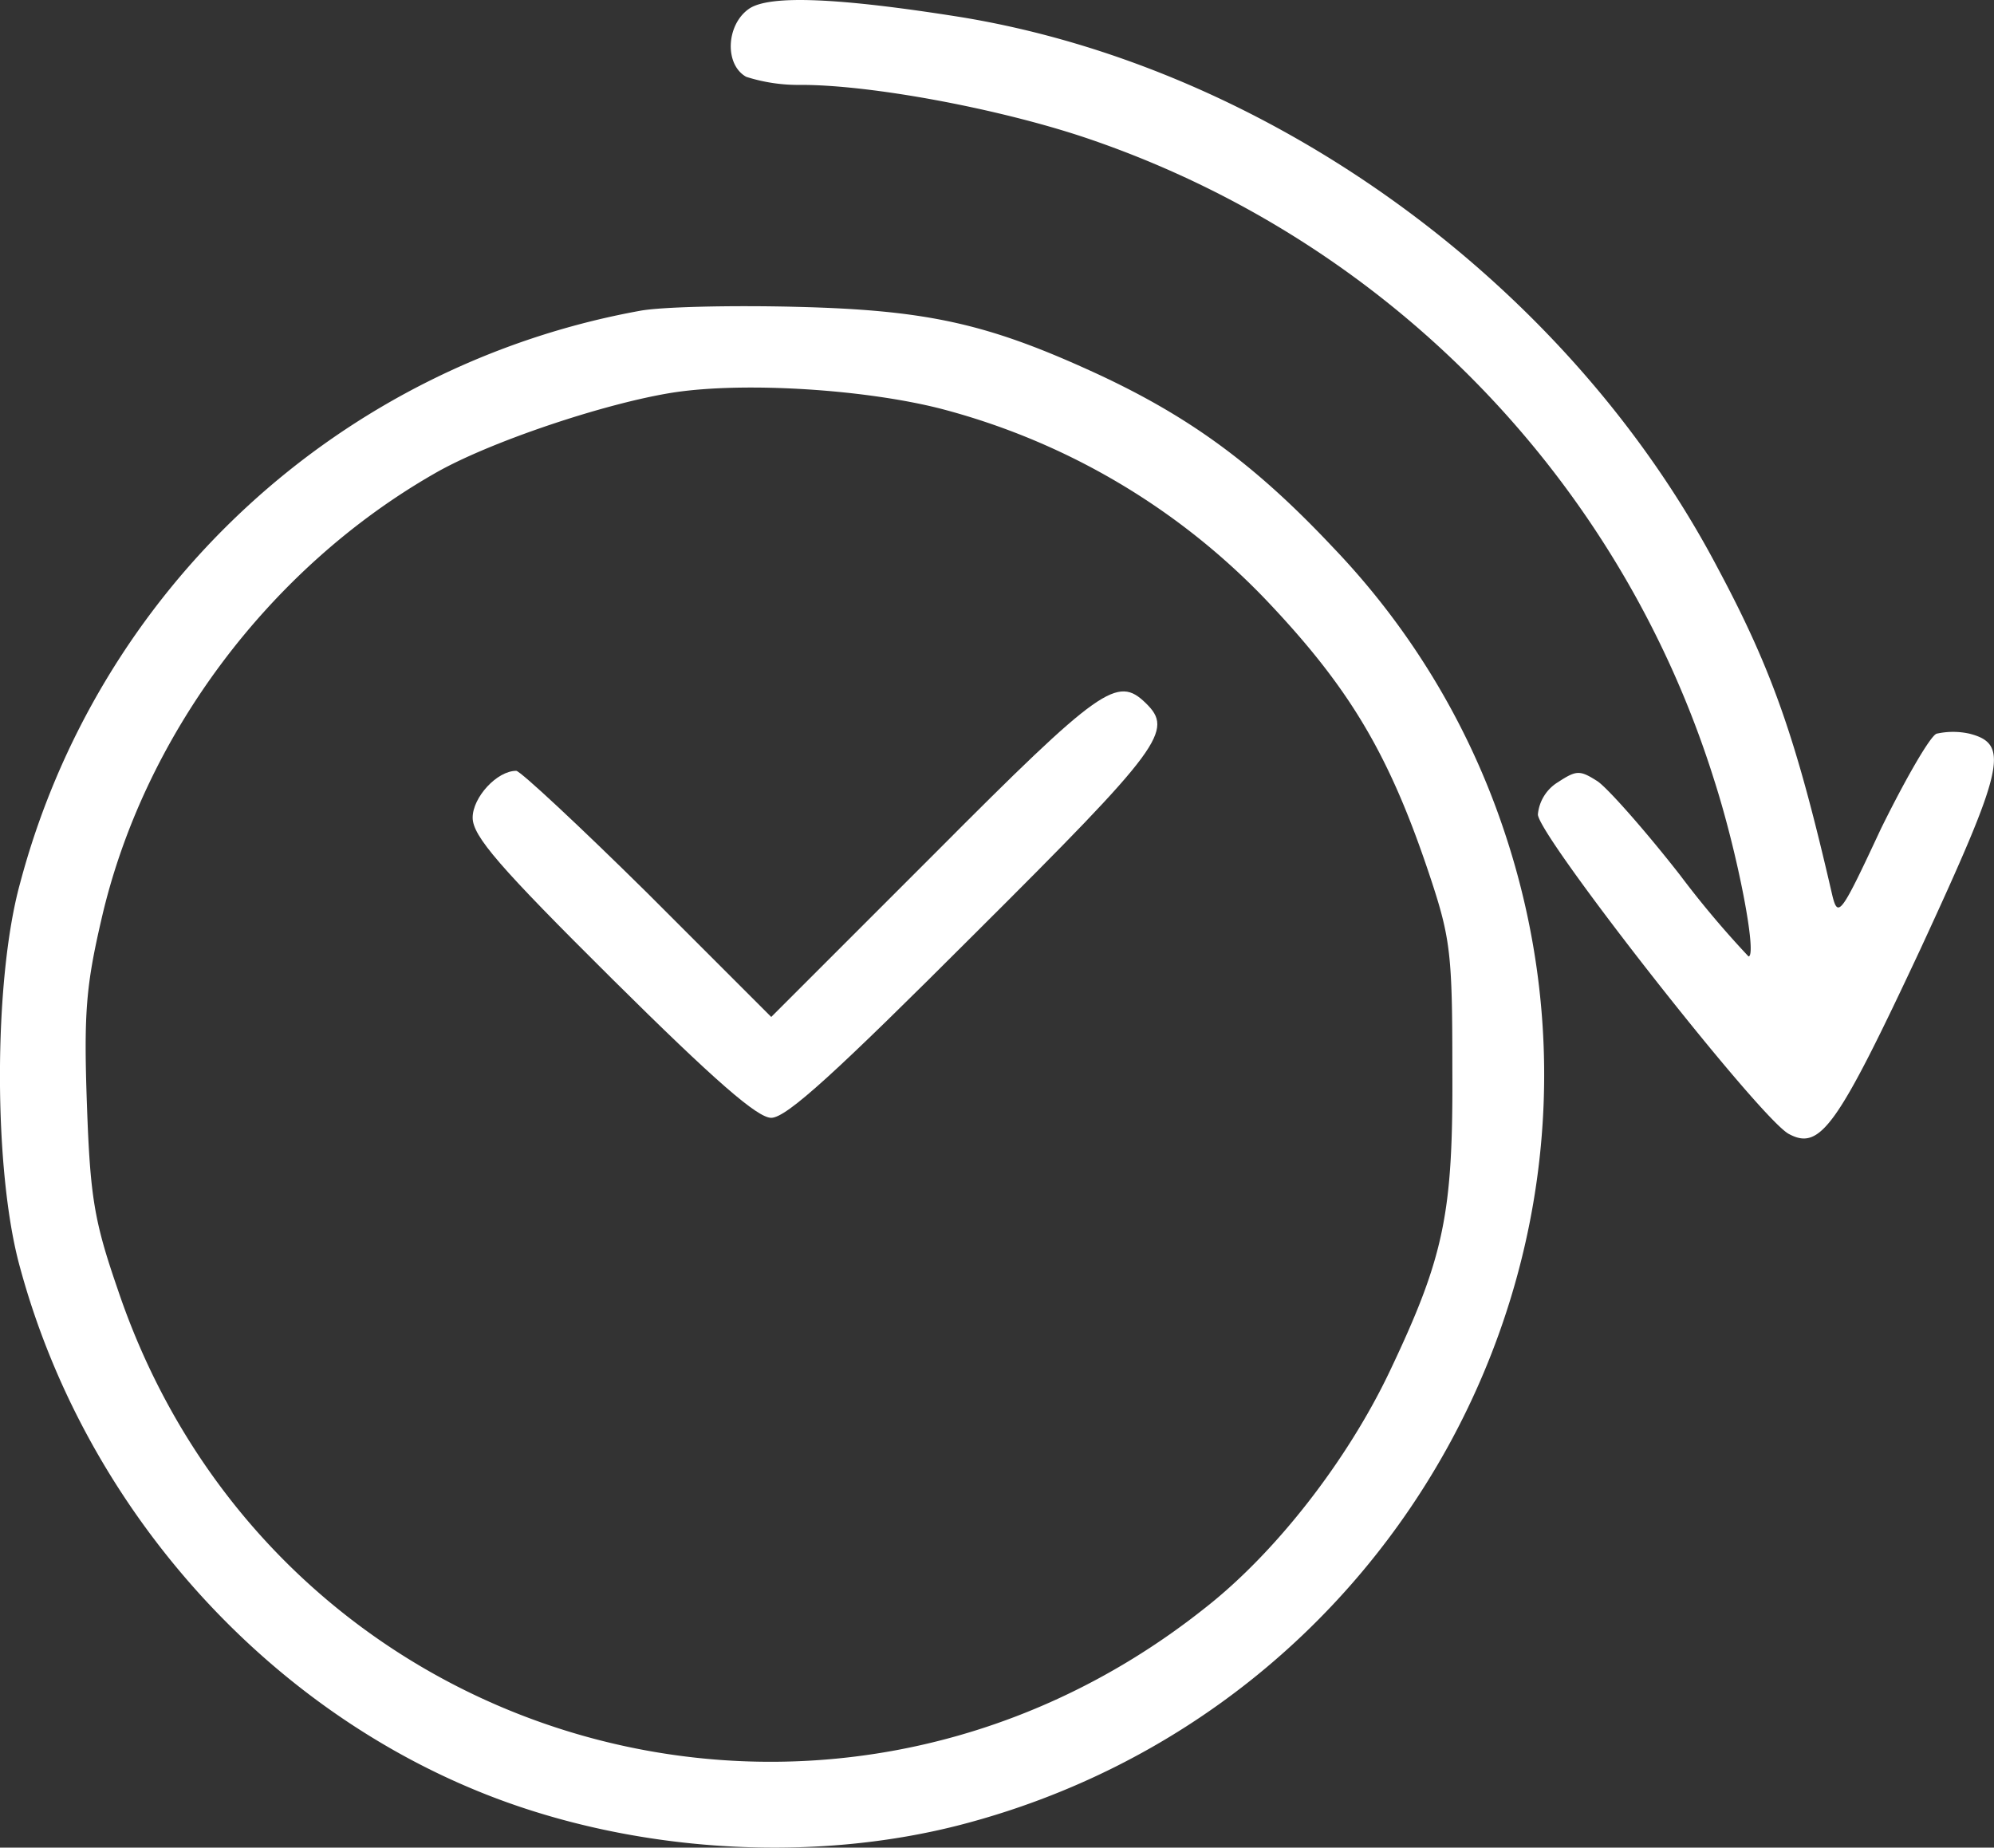
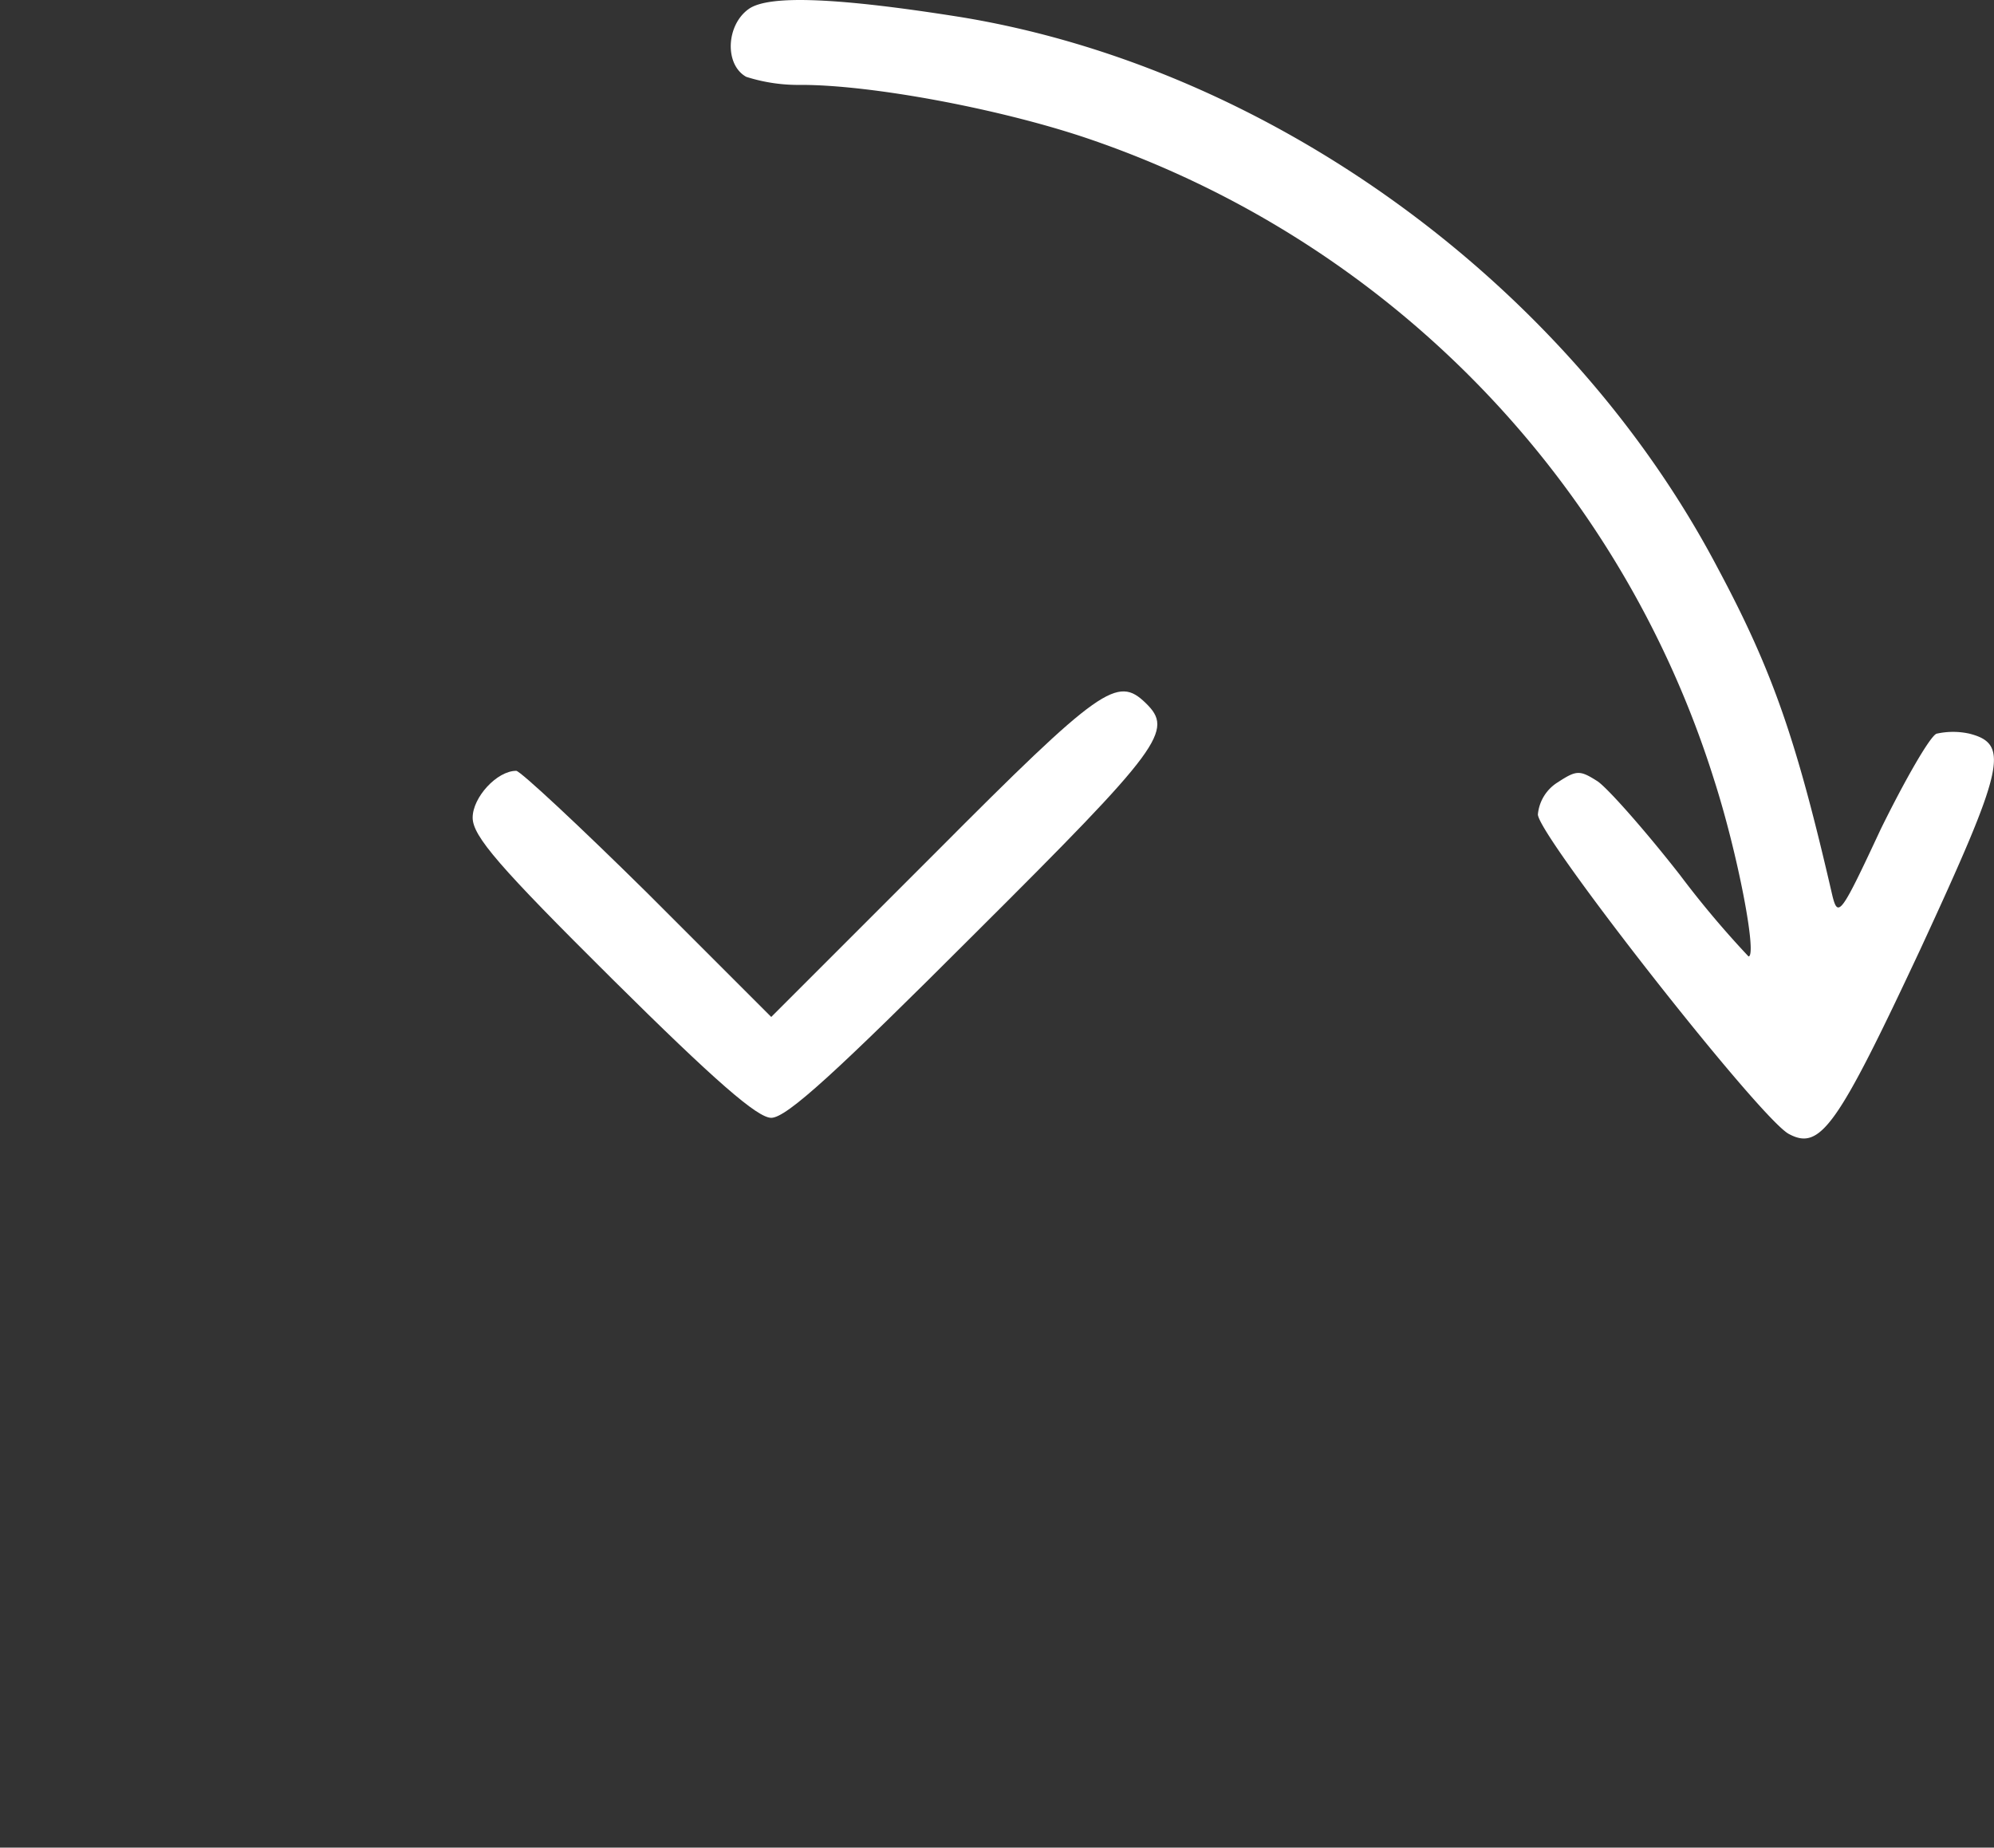
<svg xmlns="http://www.w3.org/2000/svg" id="Слой_1" data-name="Слой 1" viewBox="0 0 247.09 228.96">
  <rect x="0" y="0" width="247.09" height="228.96" fill="#333333" stroke="none" />
  <defs>
    <style>.cls-1{fill:#fff;}</style>
  </defs>
  <path class="cls-1" d="M97.2,14.6c-2.8,2-3,6.9-.3,8.4a21.2,21.2,0,0,0,6.8,1c8.7,0,24.3,2.9,35.1,6.5a122.71,122.71,0,0,1,78,79.5c3,9.3,5.4,22,4.3,22a119.28,119.28,0,0,1-8.5-10.1c-4.3-5.5-8.9-10.7-10.2-11.6-2.2-1.4-2.6-1.4-4.9.1a5.25,5.25,0,0,0-2.5,4c0,2.6,27.5,37.7,31.1,39.6,3.9,2.1,6-.9,16.3-22.9,10.4-22.5,11.1-25.4,6.1-26.7a9.38,9.38,0,0,0-4.1,0c-.8.3-3.9,5.7-6.9,11.8-4.9,10.5-5.3,11.1-6,8.3-4.4-19.1-7.3-27.7-14.2-40.6-18.5-35.2-55.4-62-93.8-68.3C108.4,13.2,99.7,12.8,97.2,14.6Z" transform="translate(-4.43 -13.48)" />
-   <path class="cls-1" d="M83.7,52A97.49,97.49,0,0,0,6.9,123c-3.3,12-3.3,35.6,0,47.5,7.9,29.2,29.6,53.9,56.9,65,18.4,7.5,40.8,9,59.7,4.1,54.2-14.1,85.2-71.1,67.1-123.8a93.58,93.58,0,0,0-21-34.5c-9.5-10.1-17.5-16-28.8-21.3-13.8-6.4-21.3-8.1-37.8-8.5C95,51.3,86.3,51.5,83.7,52Zm37.2,12.1a85.71,85.71,0,0,1,40.2,23.5c10.6,11.1,15.5,19.4,20.5,34.4,2.6,7.8,2.8,9.8,2.8,24,.1,17.9-1,23.2-7.8,37.5-5.2,10.9-14,22.3-22.8,29.2C106.7,250.2,38.1,230.1,19,173.2c-2.9-8.4-3.4-11.4-3.8-22.9-.4-11.3-.1-14.7,1.8-22.9,5.2-22.7,20.8-43.5,41.2-55.2,6.7-3.9,21.3-8.8,29.8-10.1C96.7,60.8,111.4,61.7,120.9,64.1Z" transform="translate(-4.43 -13.48)" />
  <path class="cls-1" d="M120.3,119.2,100,139.5,84.7,124.2C76.3,115.9,68.9,109,68.4,109c-2.4,0-5.4,3.3-5.4,5.8,0,2.3,3.3,6.1,17.3,20C93.1,147.5,98.3,152,100,152c1.9,0,8.1-5.7,25.2-22.8,23.3-23.2,24.7-25.2,21.2-28.6S140.9,98.5,120.3,119.2Z" transform="translate(-4.43 -13.48)" />
</svg>